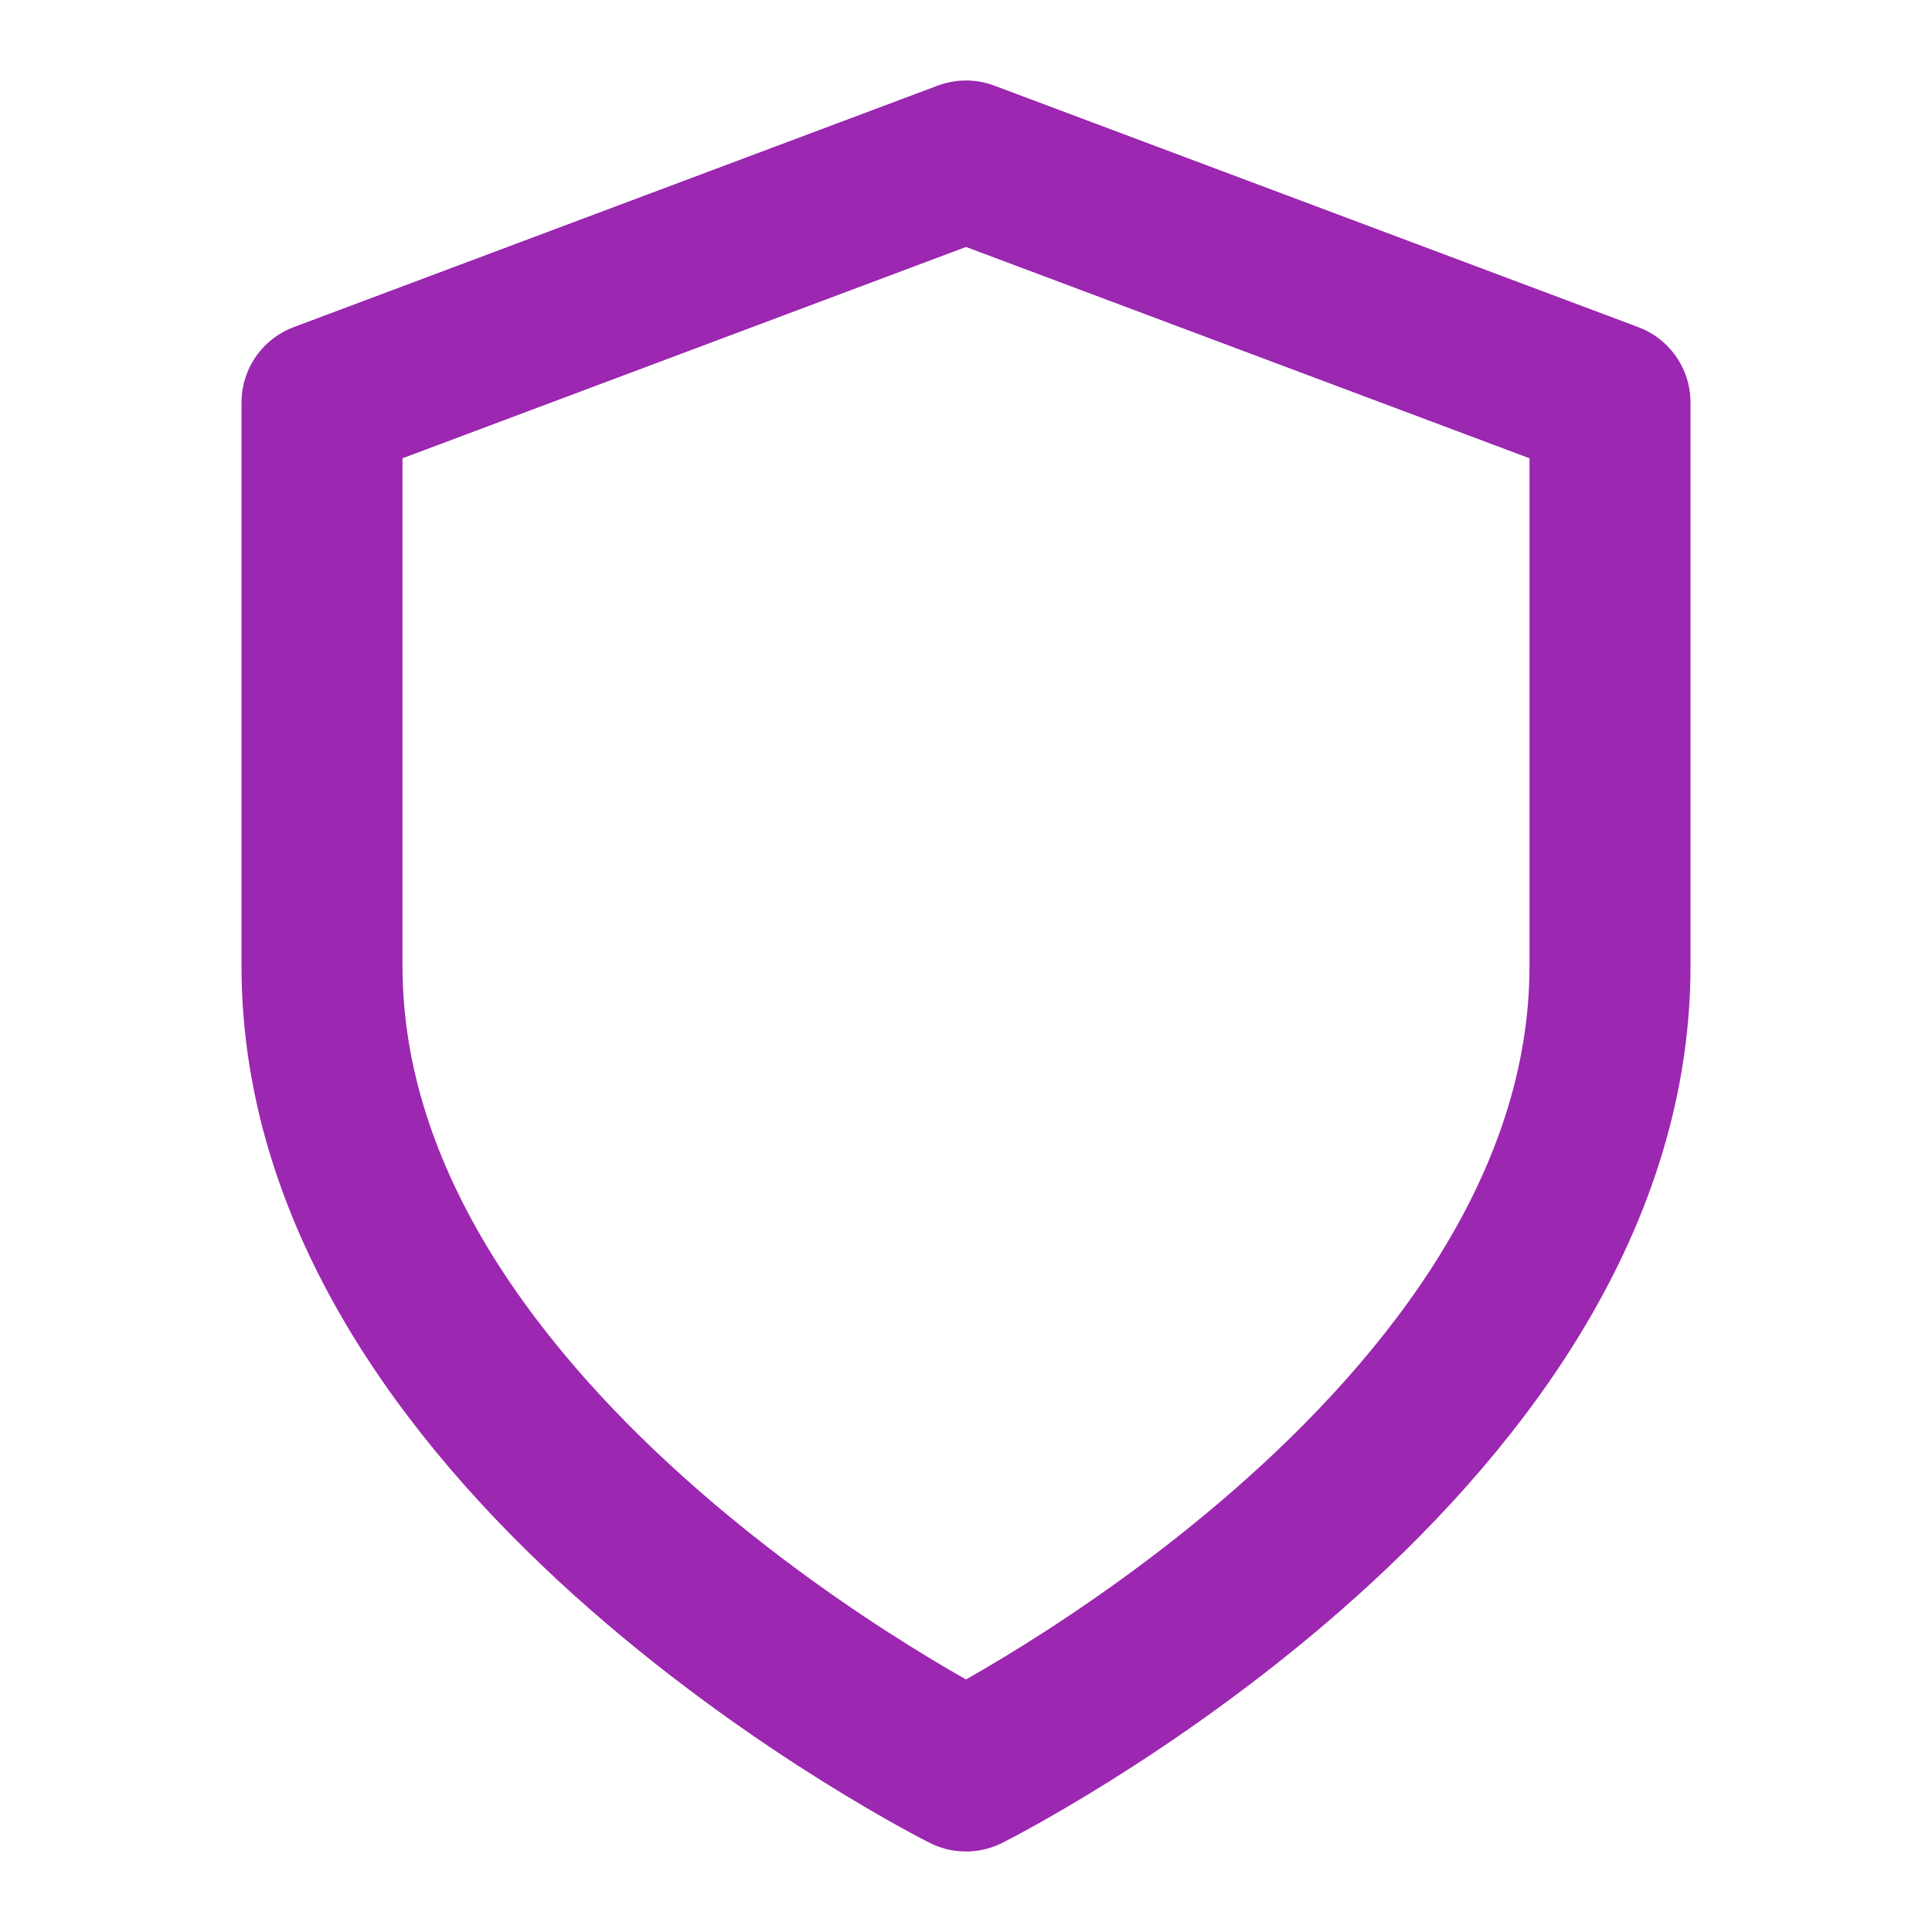
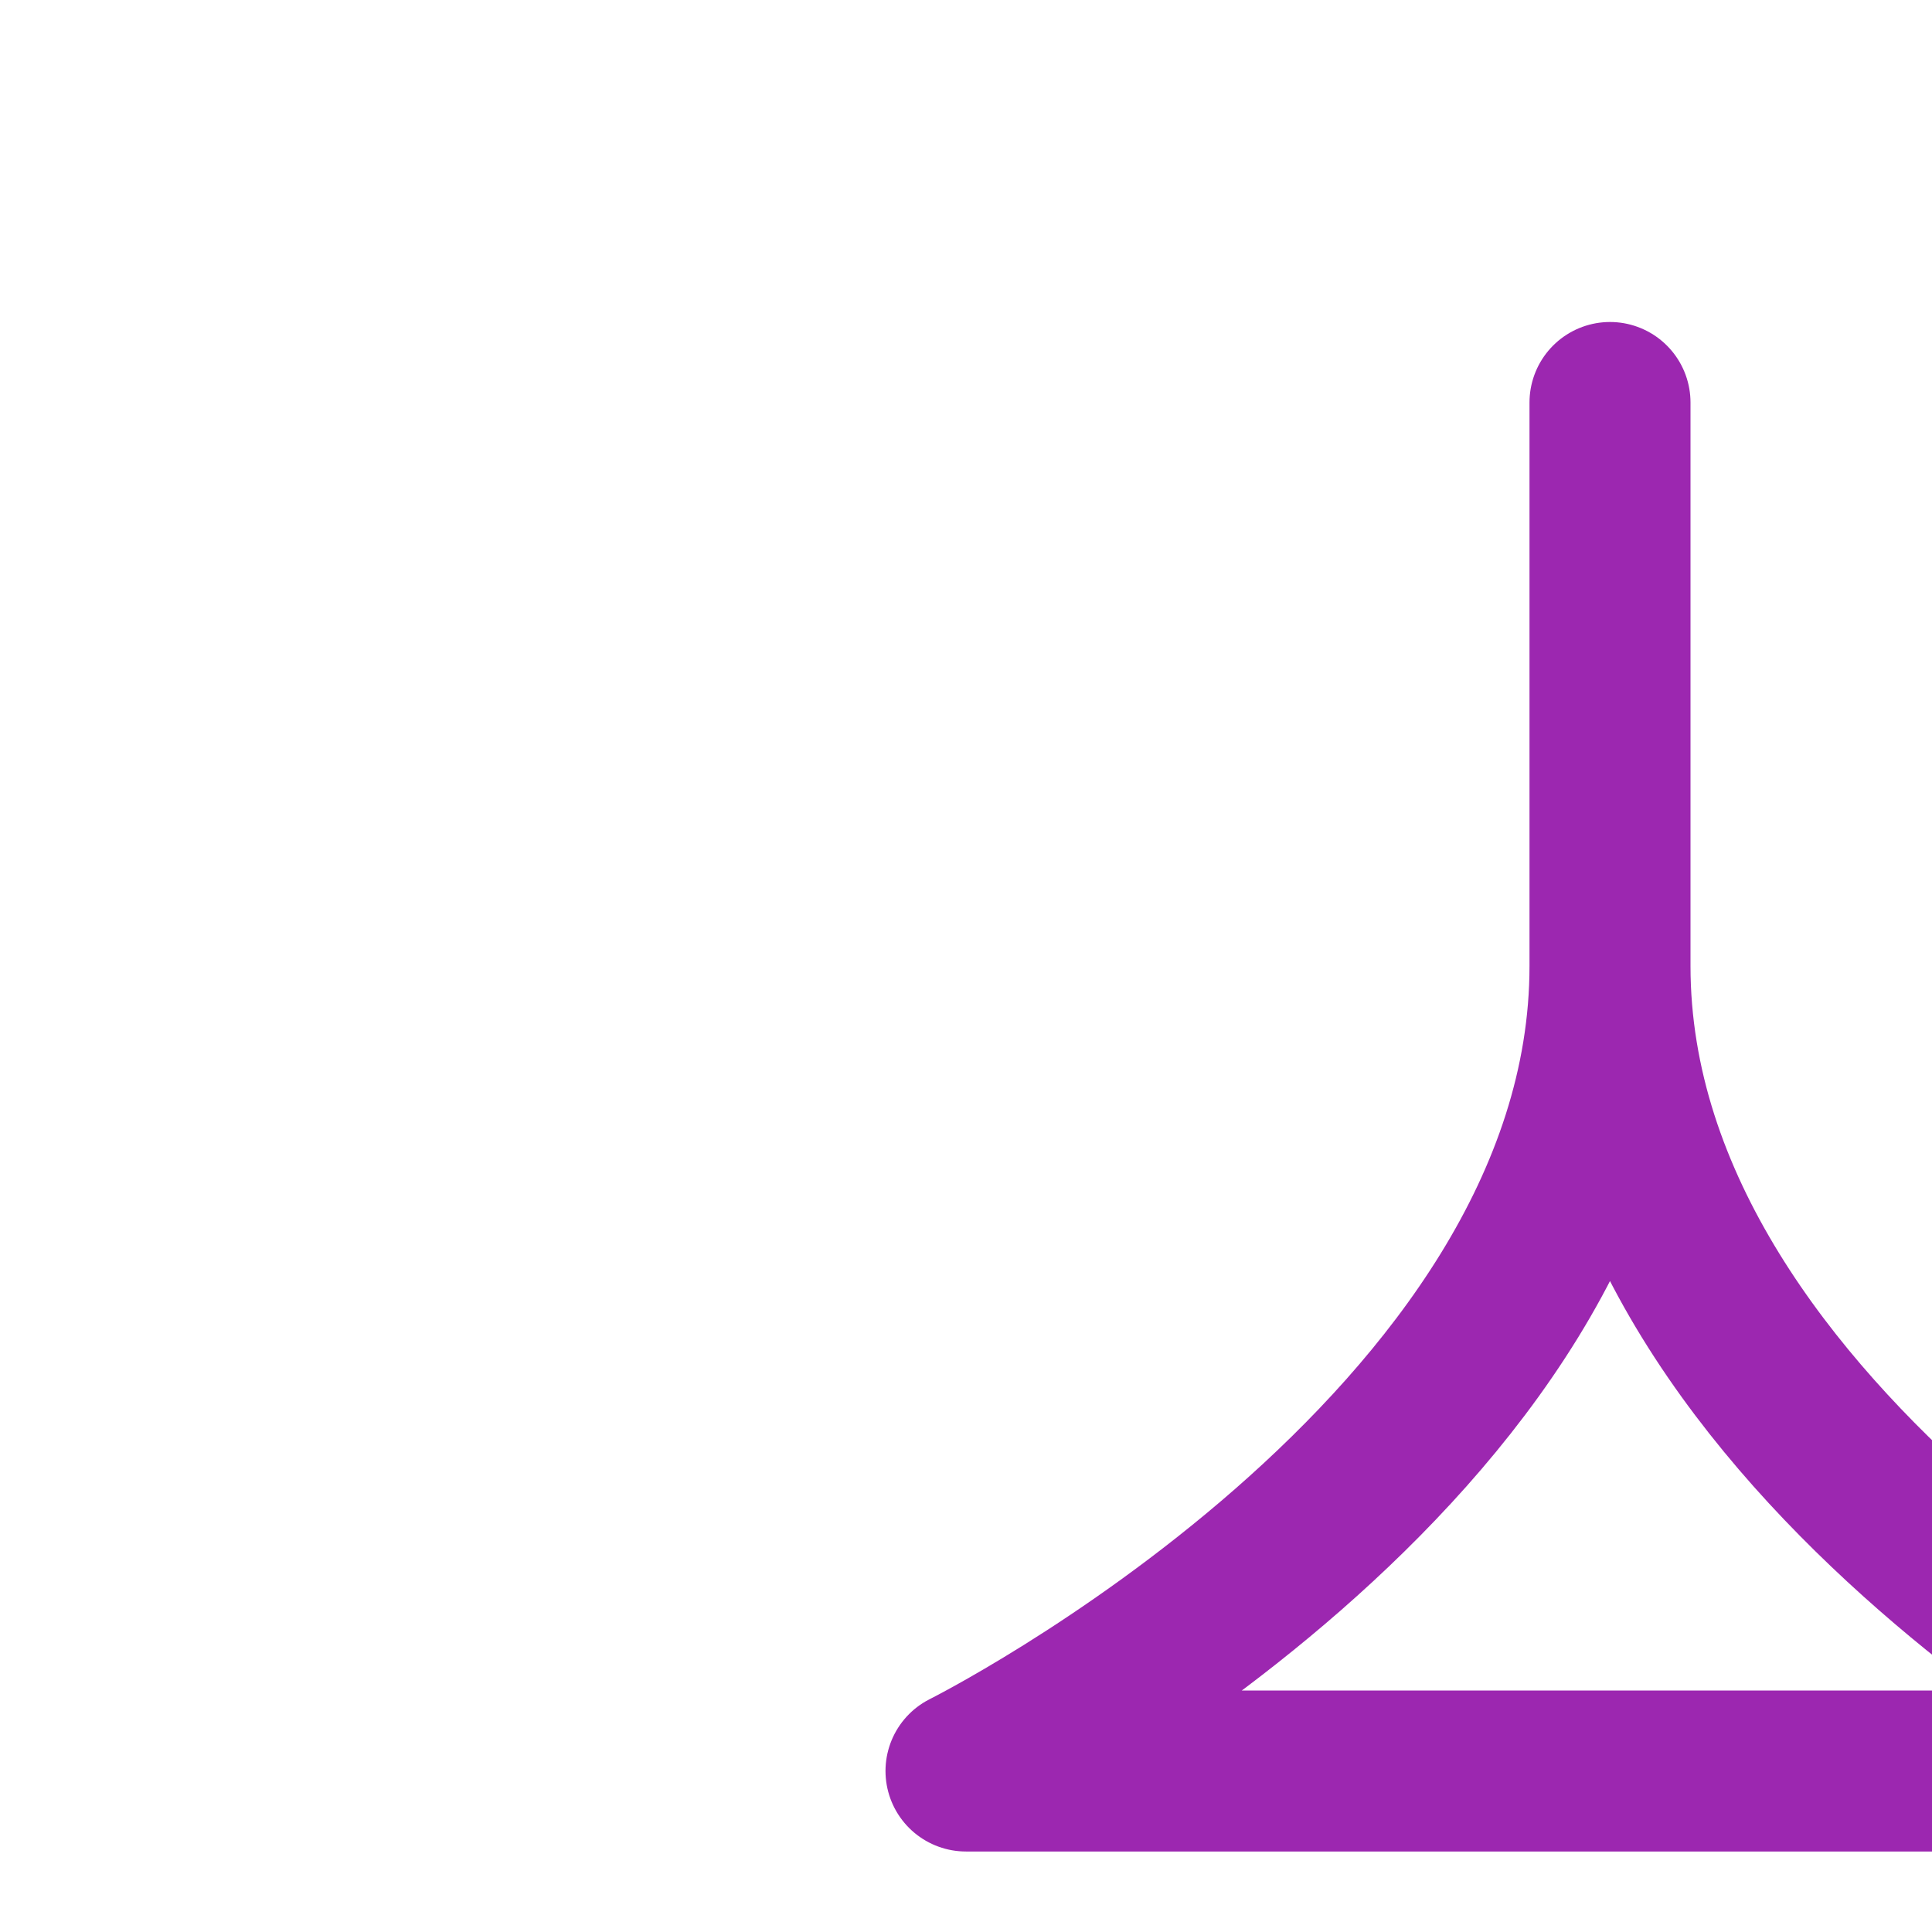
<svg xmlns="http://www.w3.org/2000/svg" width="40" height="40" viewBox="0 0 24 24" fill="none" stroke="#9c27b0" stroke-width="2" stroke-linecap="round" stroke-linejoin="round">
-   <path d="M12 22s8-4 8-10V5l-8-3-8 3v7c0 6 8 10 8 10z" />
+   <path d="M12 22s8-4 8-10V5v7c0 6 8 10 8 10z" />
</svg>